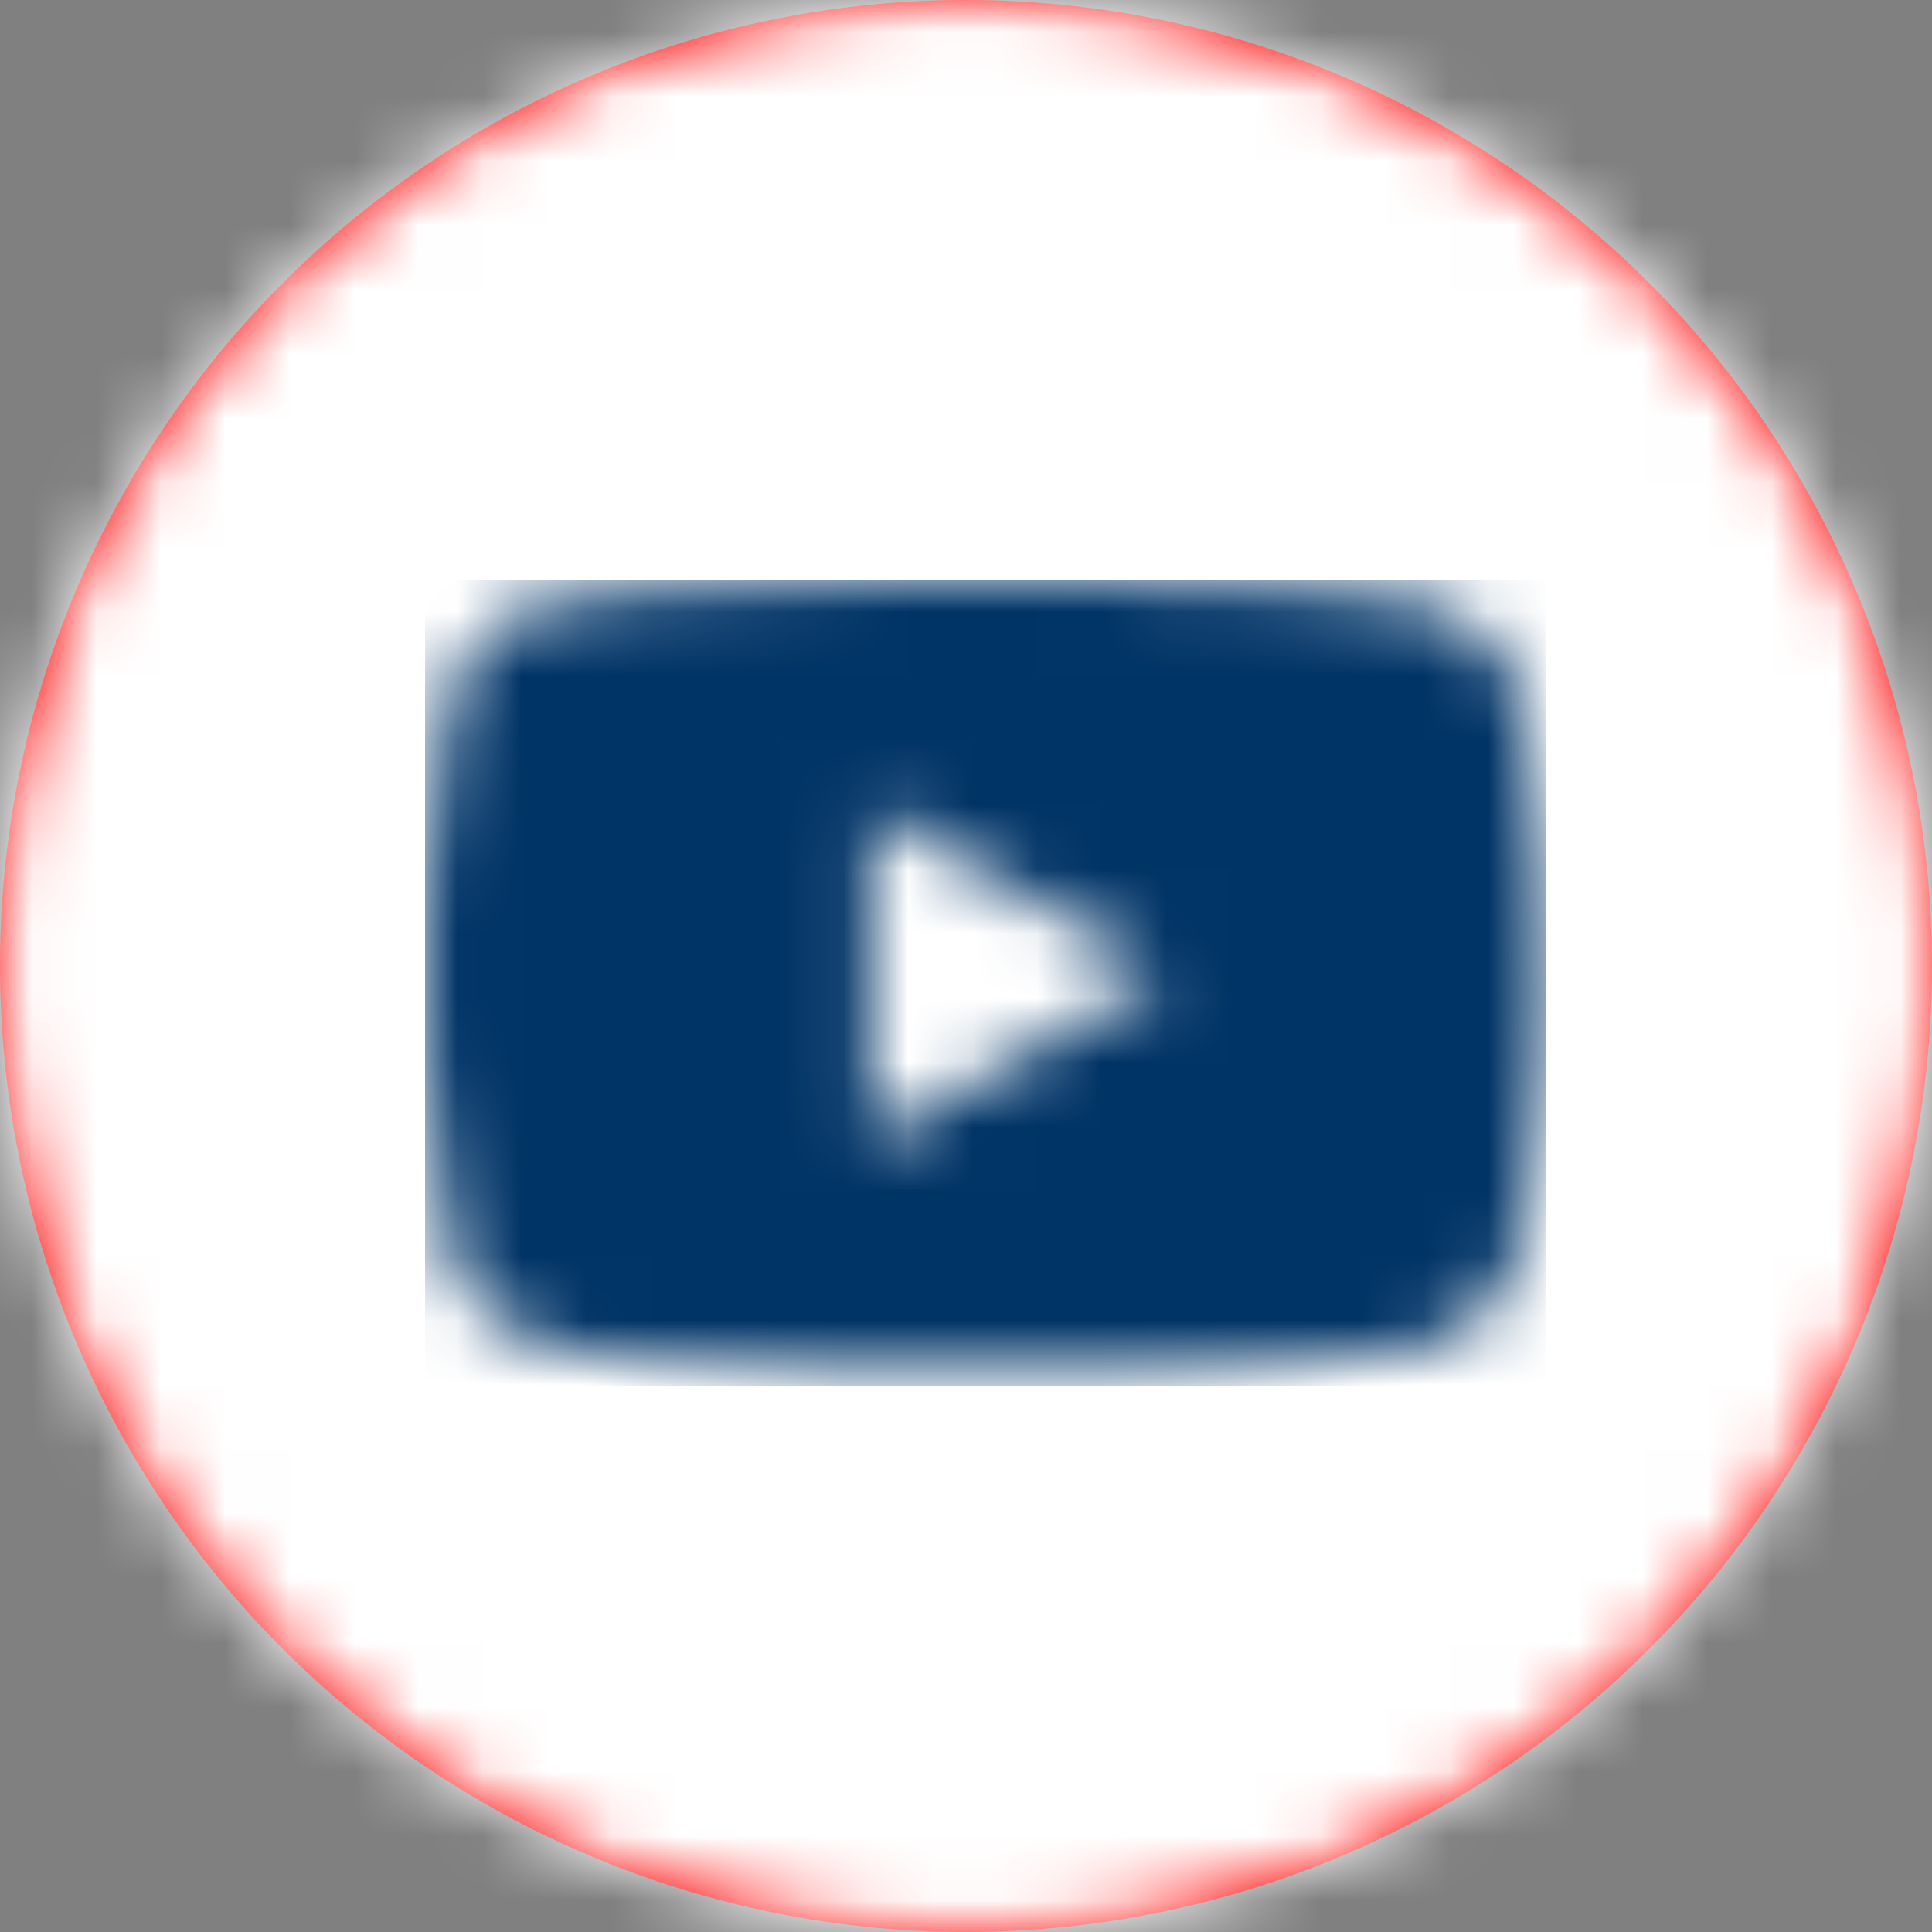
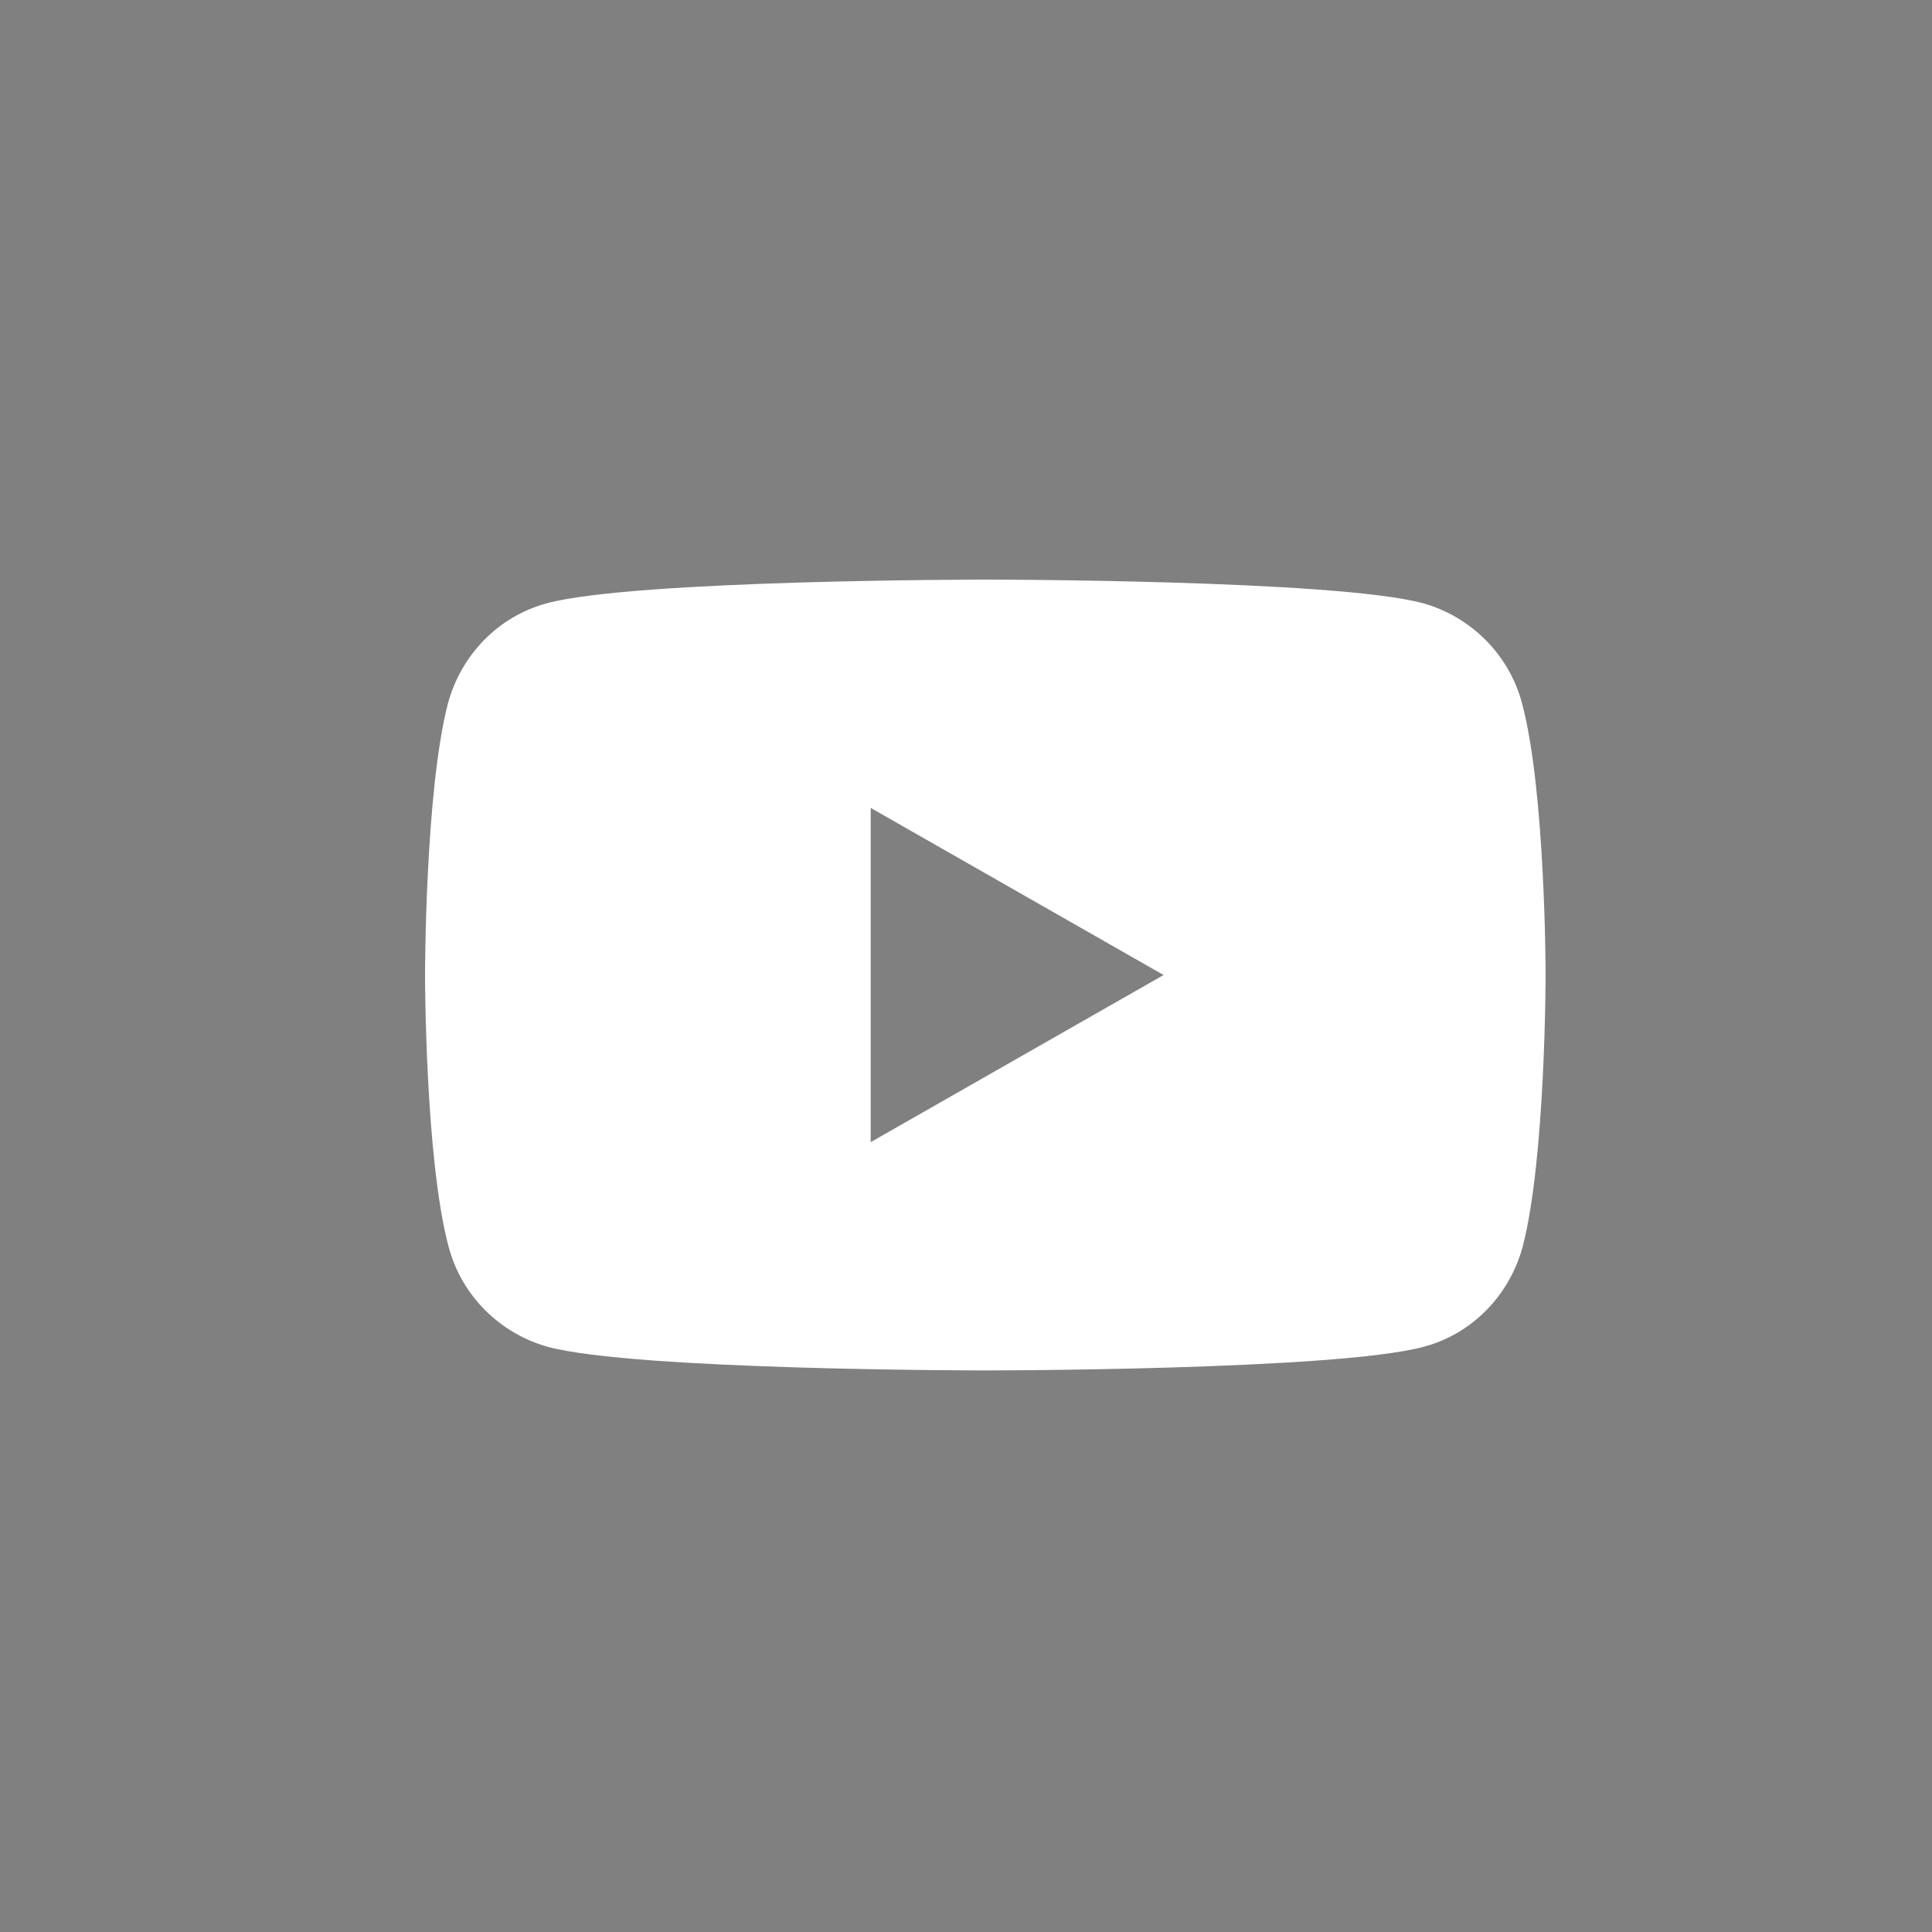
<svg xmlns="http://www.w3.org/2000/svg" xmlns:xlink="http://www.w3.org/1999/xlink" width="30px" height="30px" viewBox="0 0 30 30" version="1.1">
  <rect x="0" y="0" width="30" height="30" fill="#808080" stroke="none" />
  <title>Social Media btn 3</title>
  <defs>
-     <circle id="path-1" cx="15" cy="15" r="15" />
    <path d="M17.034,1.921 C16.836,1.169 16.243,0.574 15.492,0.366 C14.137,-1.06433123e-14 8.7,-1.06433123e-14 8.7,-1.06433123e-14 C8.7,-1.06433123e-14 3.263,-1.06433123e-14 1.898,0.366 C1.147,0.565 0.564,1.159 0.356,1.921 C0,3.288 0,6.14 0,6.14 C0,6.14 0,8.992 0.366,10.359 C0.564,11.112 1.157,11.706 1.908,11.914 C3.263,12.28 8.7,12.28 8.7,12.28 C8.7,12.28 14.137,12.28 15.502,11.914 C16.253,11.716 16.836,11.122 17.044,10.359 C17.4,8.992 17.4,6.14 17.4,6.14 C17.4,6.14 17.4,3.288 17.034,1.921 Z M6.92,8.735 L6.92,3.545 L11.468,6.14 L6.92,8.735 Z" id="path-3" />
  </defs>
  <g id="Symbols" stroke="none" stroke-width="1" fill="none" fill-rule="evenodd">
    <g id="Navigation-/-Desktop-/-Footer-/-1440" transform="translate(-1195, -43)">
      <g id="Group" transform="translate(164, 35)">
        <g id="Social-Media-btns" transform="translate(931, 8)">
          <g id="Social-Media-btn-3" transform="translate(100, 0)">
            <g id="bg-colour">
              <mask id="mask-2" fill="white">
                <use xlink:href="#path-1" />
              </mask>
              <use id="Mask" fill="#FF0000" xlink:href="#path-1" />
              <g id="Group" mask="url(#mask-2)" fill="#FFFFFF">
                <g id="bg-colour">
                  <rect id="color" x="0" y="0" width="30" height="30" />
                </g>
              </g>
            </g>
            <g id="Colour" transform="translate(6.6, 9)">
              <mask id="mask-4" fill="white">
                <use xlink:href="#path-3" />
              </mask>
              <use id="Mask" fill="#FFFFFF" fill-rule="nonzero" xlink:href="#path-3" />
              <g id="Group" mask="url(#mask-4)" fill="#003366">
                <g id="bg-colour">
-                   <rect id="color" x="0" y="0" width="17.4" height="12.528" />
-                 </g>
+                   </g>
              </g>
            </g>
          </g>
        </g>
      </g>
    </g>
  </g>
</svg>